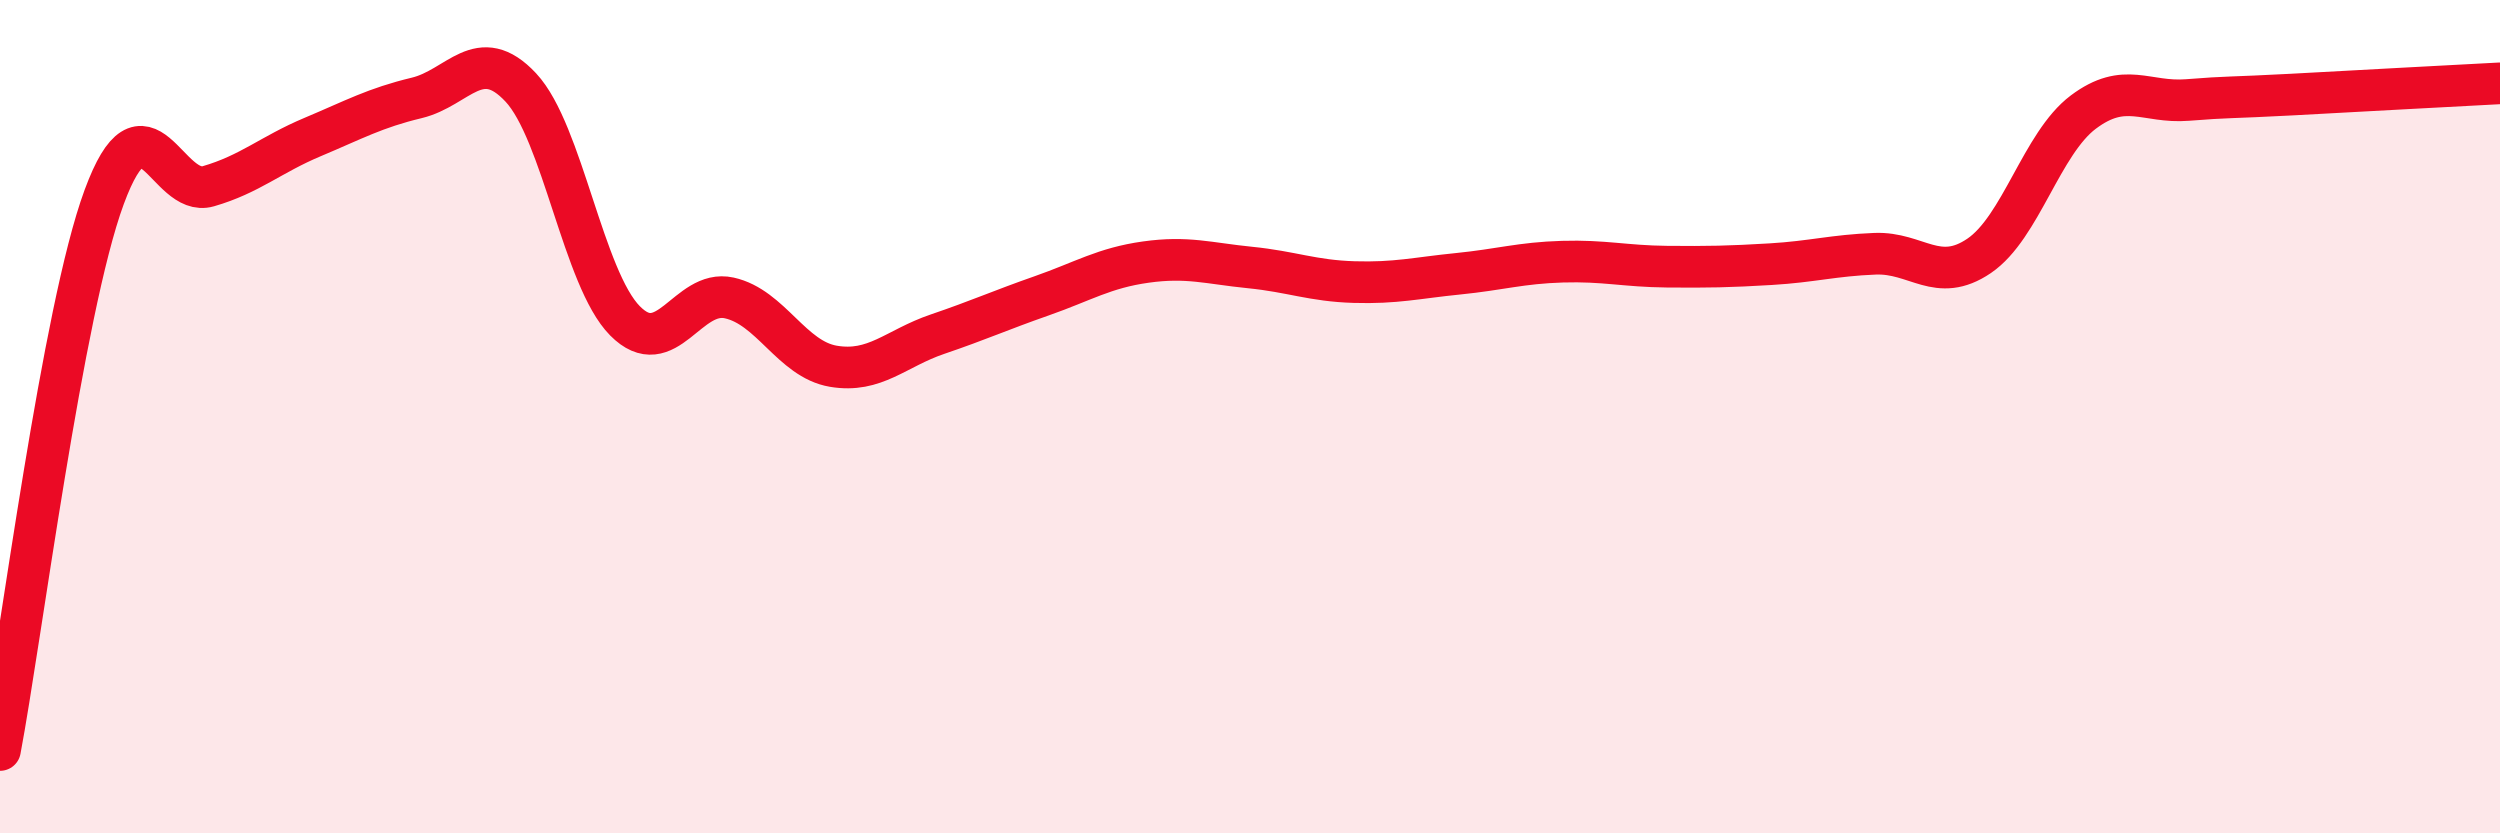
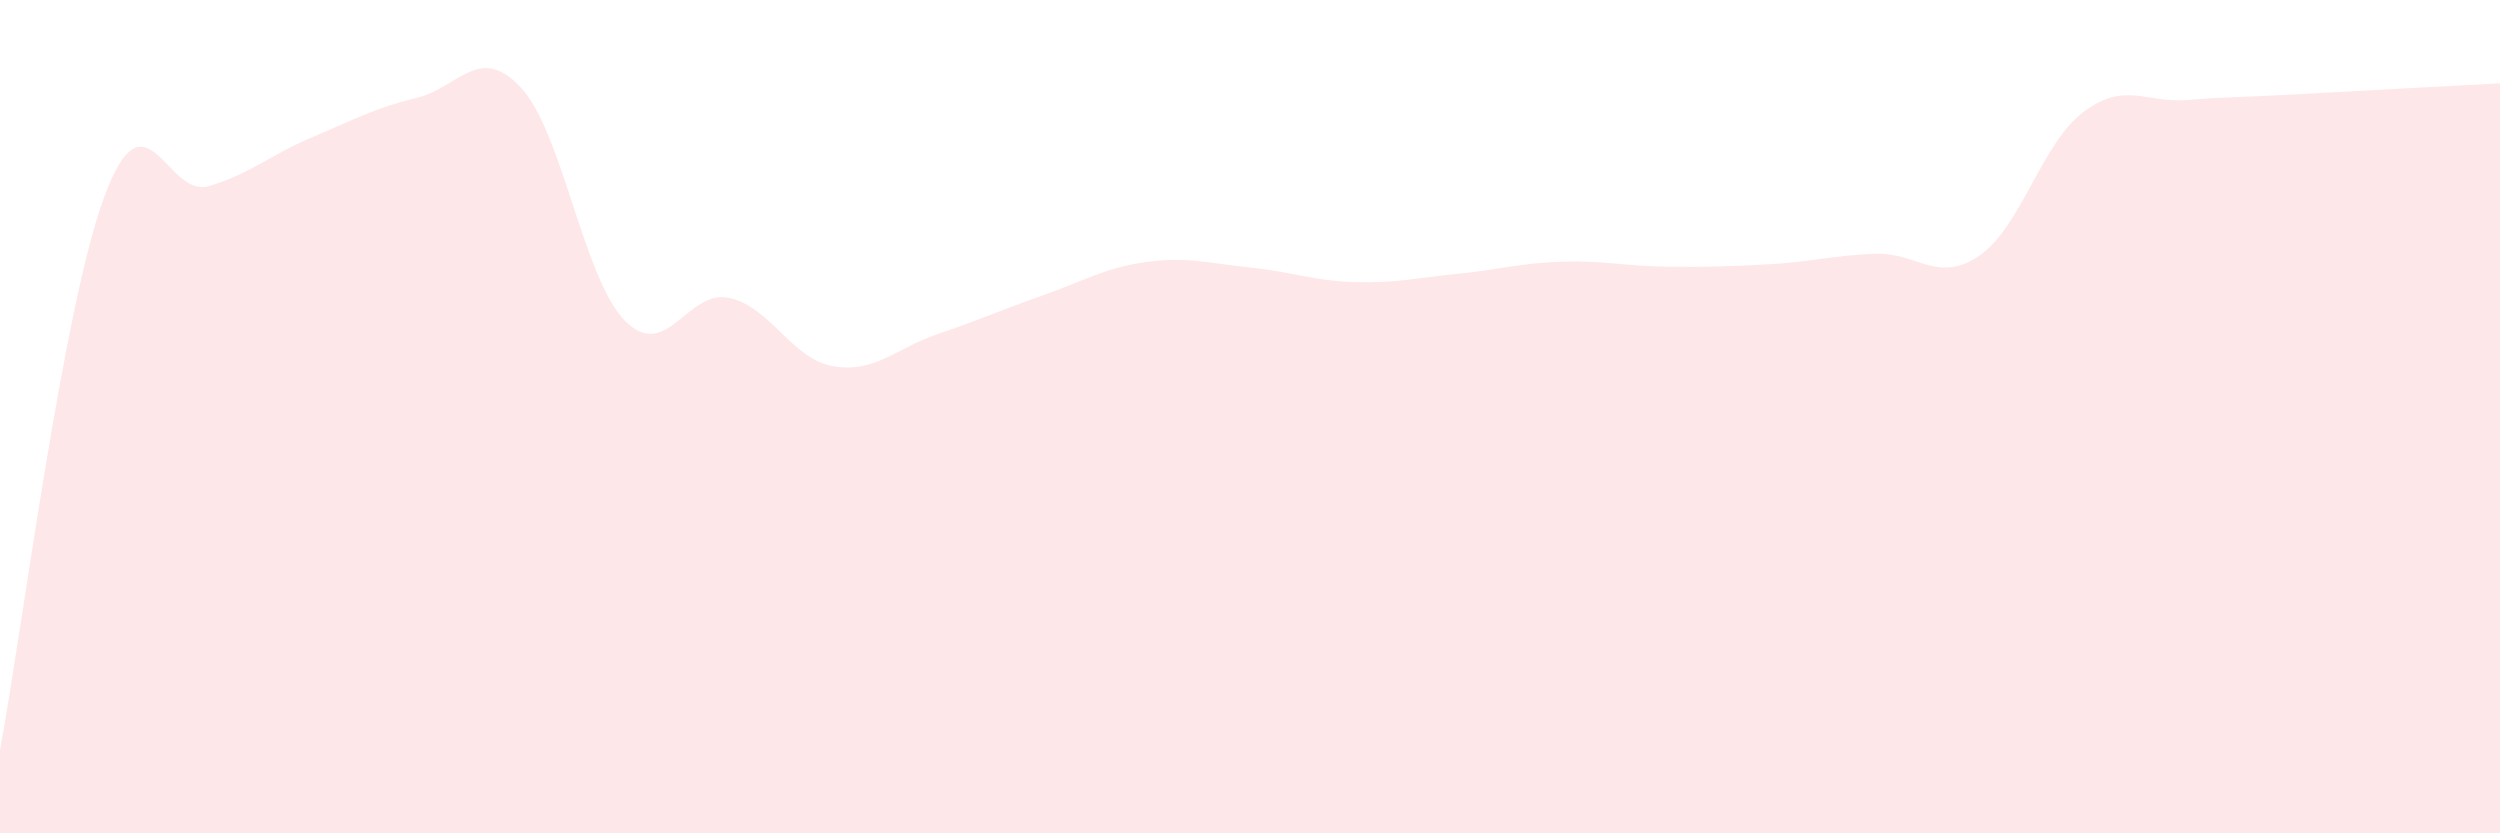
<svg xmlns="http://www.w3.org/2000/svg" width="60" height="20" viewBox="0 0 60 20">
  <path d="M 0,18 C 0.5,15.35 1.5,7.44 2.5,4.73 C 3.5,2.02 4,4.76 5,4.47 C 6,4.18 6.5,3.71 7.5,3.29 C 8.5,2.87 9,2.59 10,2.35 C 11,2.11 11.5,1.03 12.5,2.1 C 13.5,3.17 14,6.69 15,7.7 C 16,8.71 16.5,6.93 17.5,7.15 C 18.5,7.37 19,8.62 20,8.79 C 21,8.96 21.5,8.36 22.5,8.02 C 23.5,7.68 24,7.45 25,7.1 C 26,6.75 26.5,6.43 27.5,6.29 C 28.5,6.15 29,6.32 30,6.42 C 31,6.52 31.5,6.74 32.5,6.77 C 33.5,6.8 34,6.67 35,6.57 C 36,6.47 36.5,6.31 37.5,6.28 C 38.5,6.25 39,6.39 40,6.4 C 41,6.41 41.5,6.4 42.5,6.34 C 43.5,6.28 44,6.13 45,6.09 C 46,6.05 46.5,6.82 47.5,6.14 C 48.5,5.46 49,3.44 50,2.69 C 51,1.94 51.5,2.48 52.5,2.4 C 53.5,2.32 53.5,2.35 55,2.27 C 56.5,2.19 59,2.05 60,2L60 20L0 20Z" fill="#EB0A25" opacity="0.1" stroke-linecap="round" stroke-linejoin="round" />
-   <path d="M 0,18 C 0.5,15.35 1.5,7.44 2.5,4.73 C 3.5,2.02 4,4.76 5,4.47 C 6,4.18 6.5,3.71 7.5,3.29 C 8.5,2.87 9,2.59 10,2.35 C 11,2.11 11.5,1.03 12.5,2.1 C 13.5,3.17 14,6.69 15,7.7 C 16,8.71 16.5,6.93 17.5,7.15 C 18.5,7.37 19,8.62 20,8.79 C 21,8.96 21.5,8.36 22.5,8.02 C 23.5,7.68 24,7.45 25,7.1 C 26,6.75 26.5,6.43 27.5,6.29 C 28.5,6.15 29,6.32 30,6.42 C 31,6.52 31.5,6.74 32.5,6.77 C 33.5,6.8 34,6.67 35,6.57 C 36,6.47 36.5,6.31 37.5,6.28 C 38.5,6.25 39,6.39 40,6.4 C 41,6.41 41.5,6.4 42.5,6.34 C 43.5,6.28 44,6.13 45,6.09 C 46,6.05 46.5,6.82 47.5,6.14 C 48.5,5.46 49,3.44 50,2.69 C 51,1.94 51.5,2.48 52.5,2.4 C 53.5,2.32 53.5,2.35 55,2.27 C 56.5,2.19 59,2.05 60,2" stroke="#EB0A25" stroke-width="1" fill="none" stroke-linecap="round" stroke-linejoin="round" />
</svg>